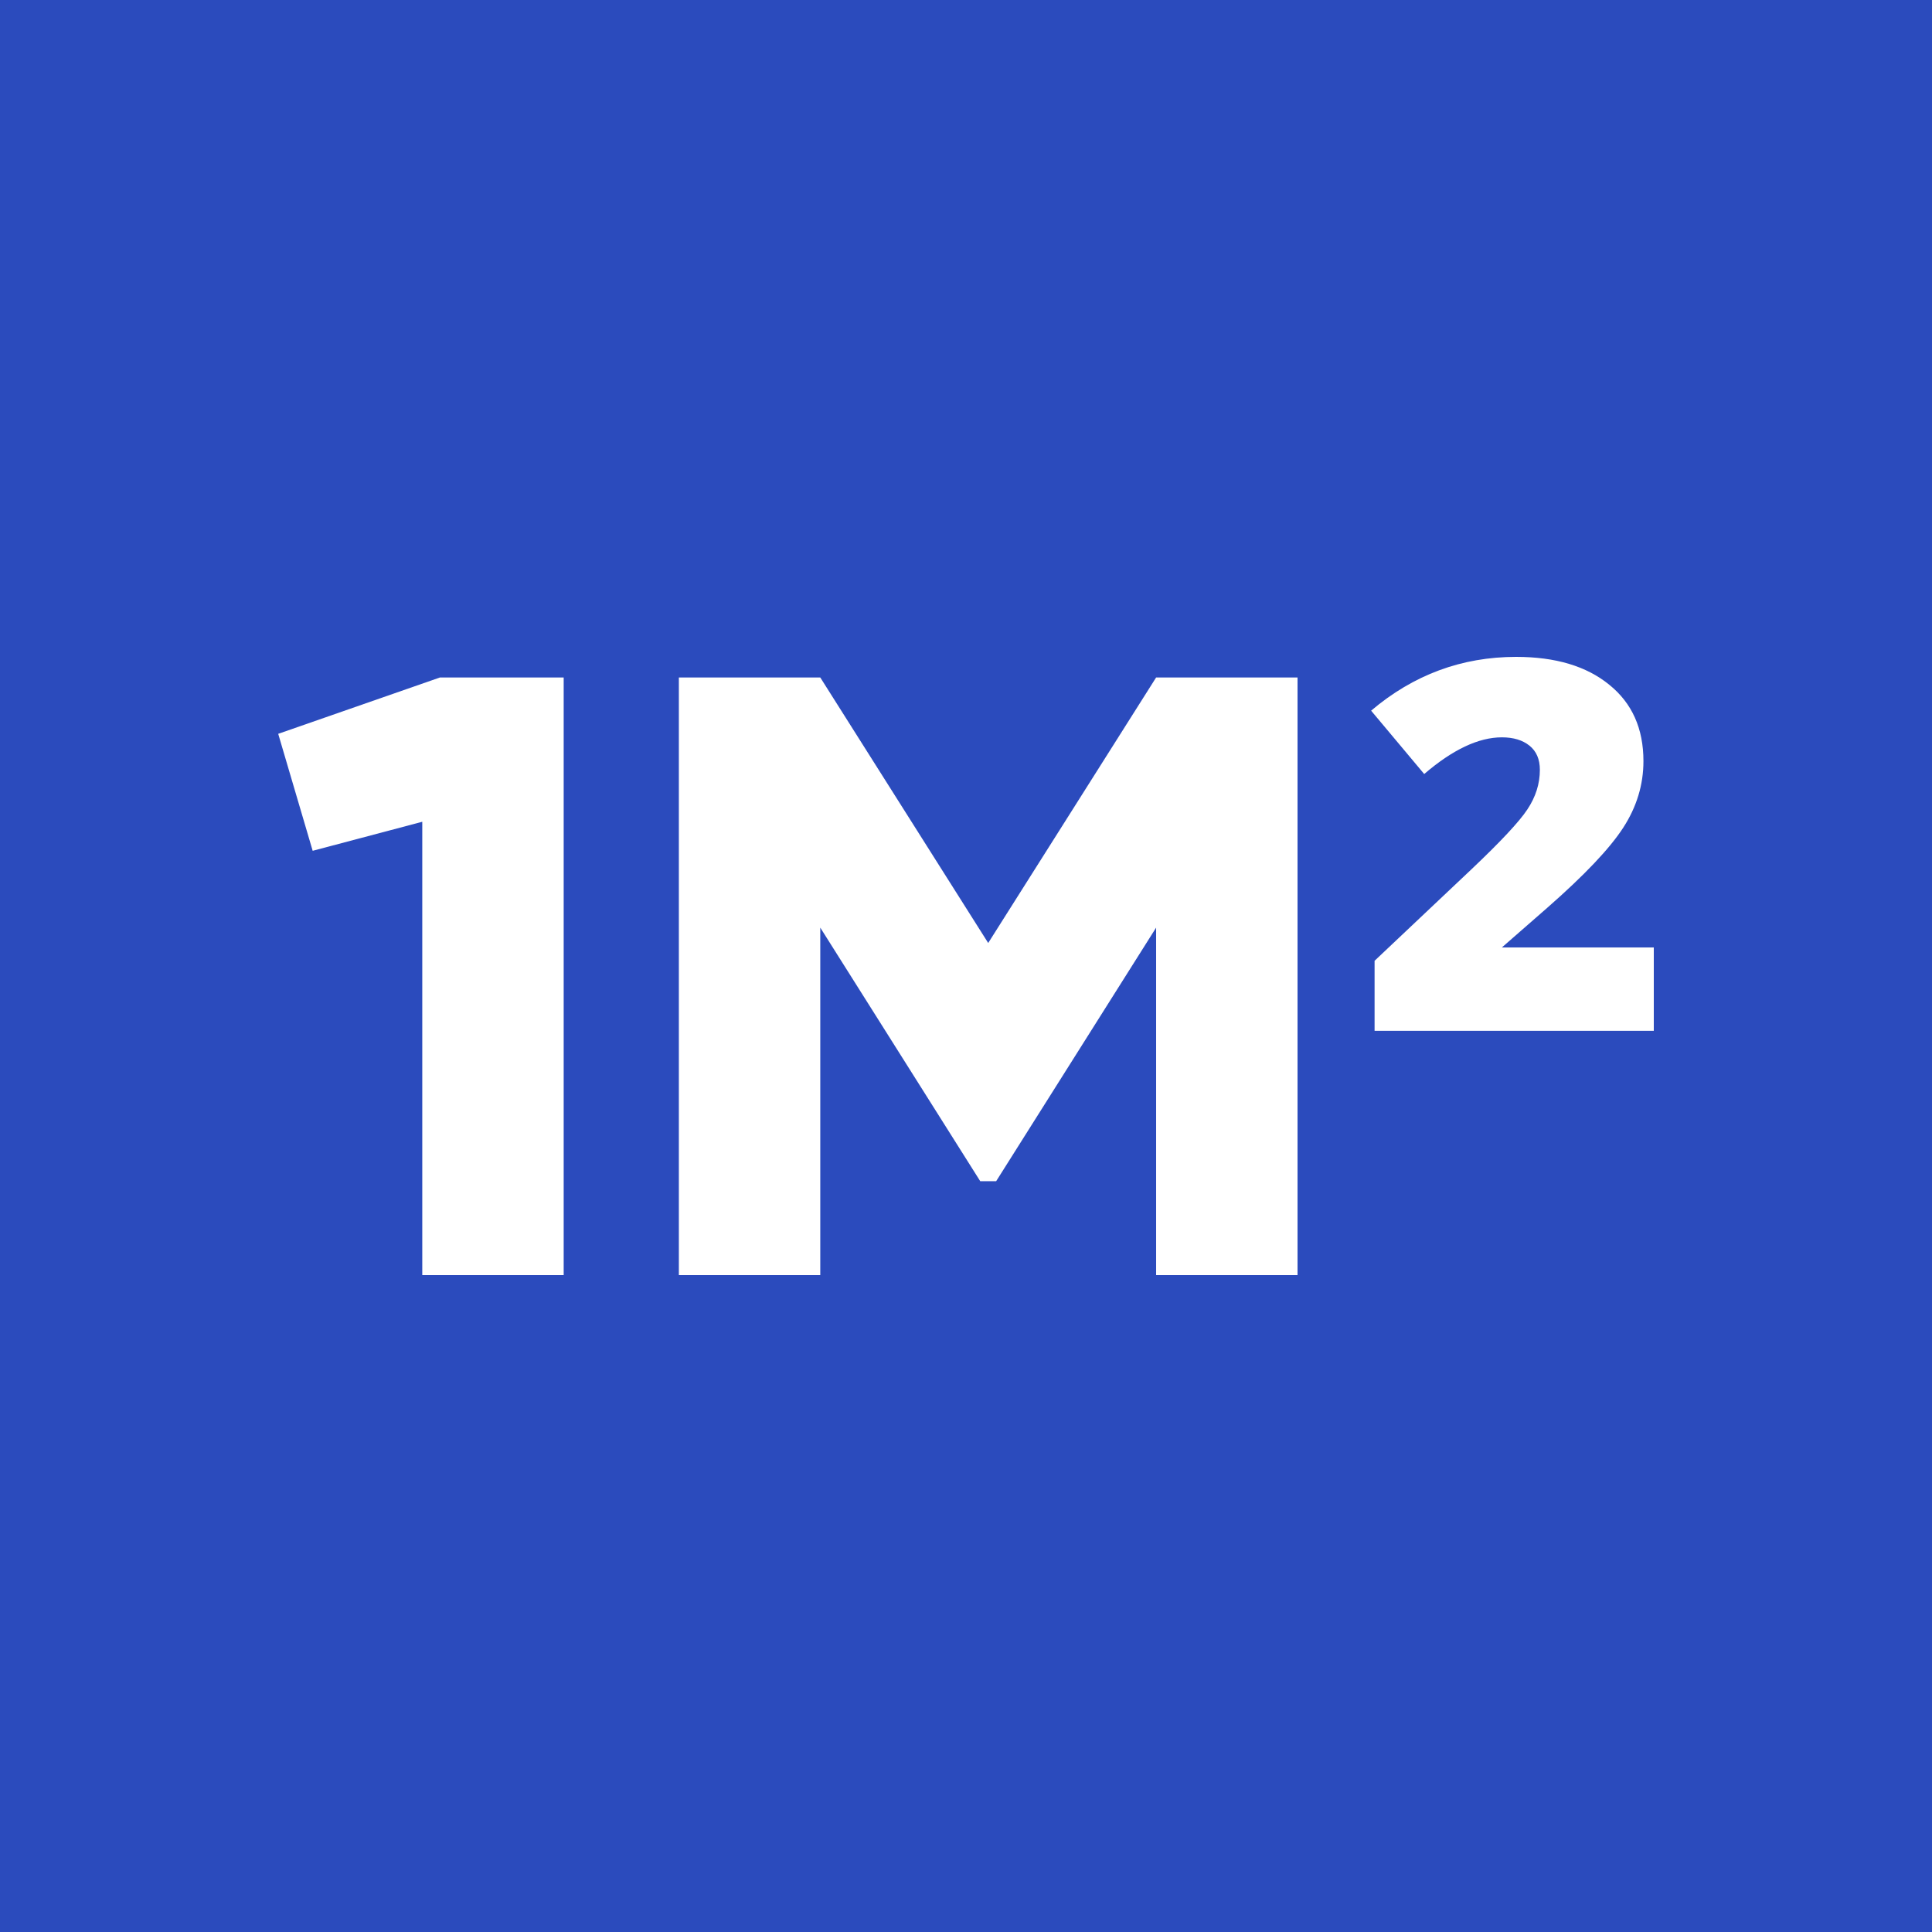
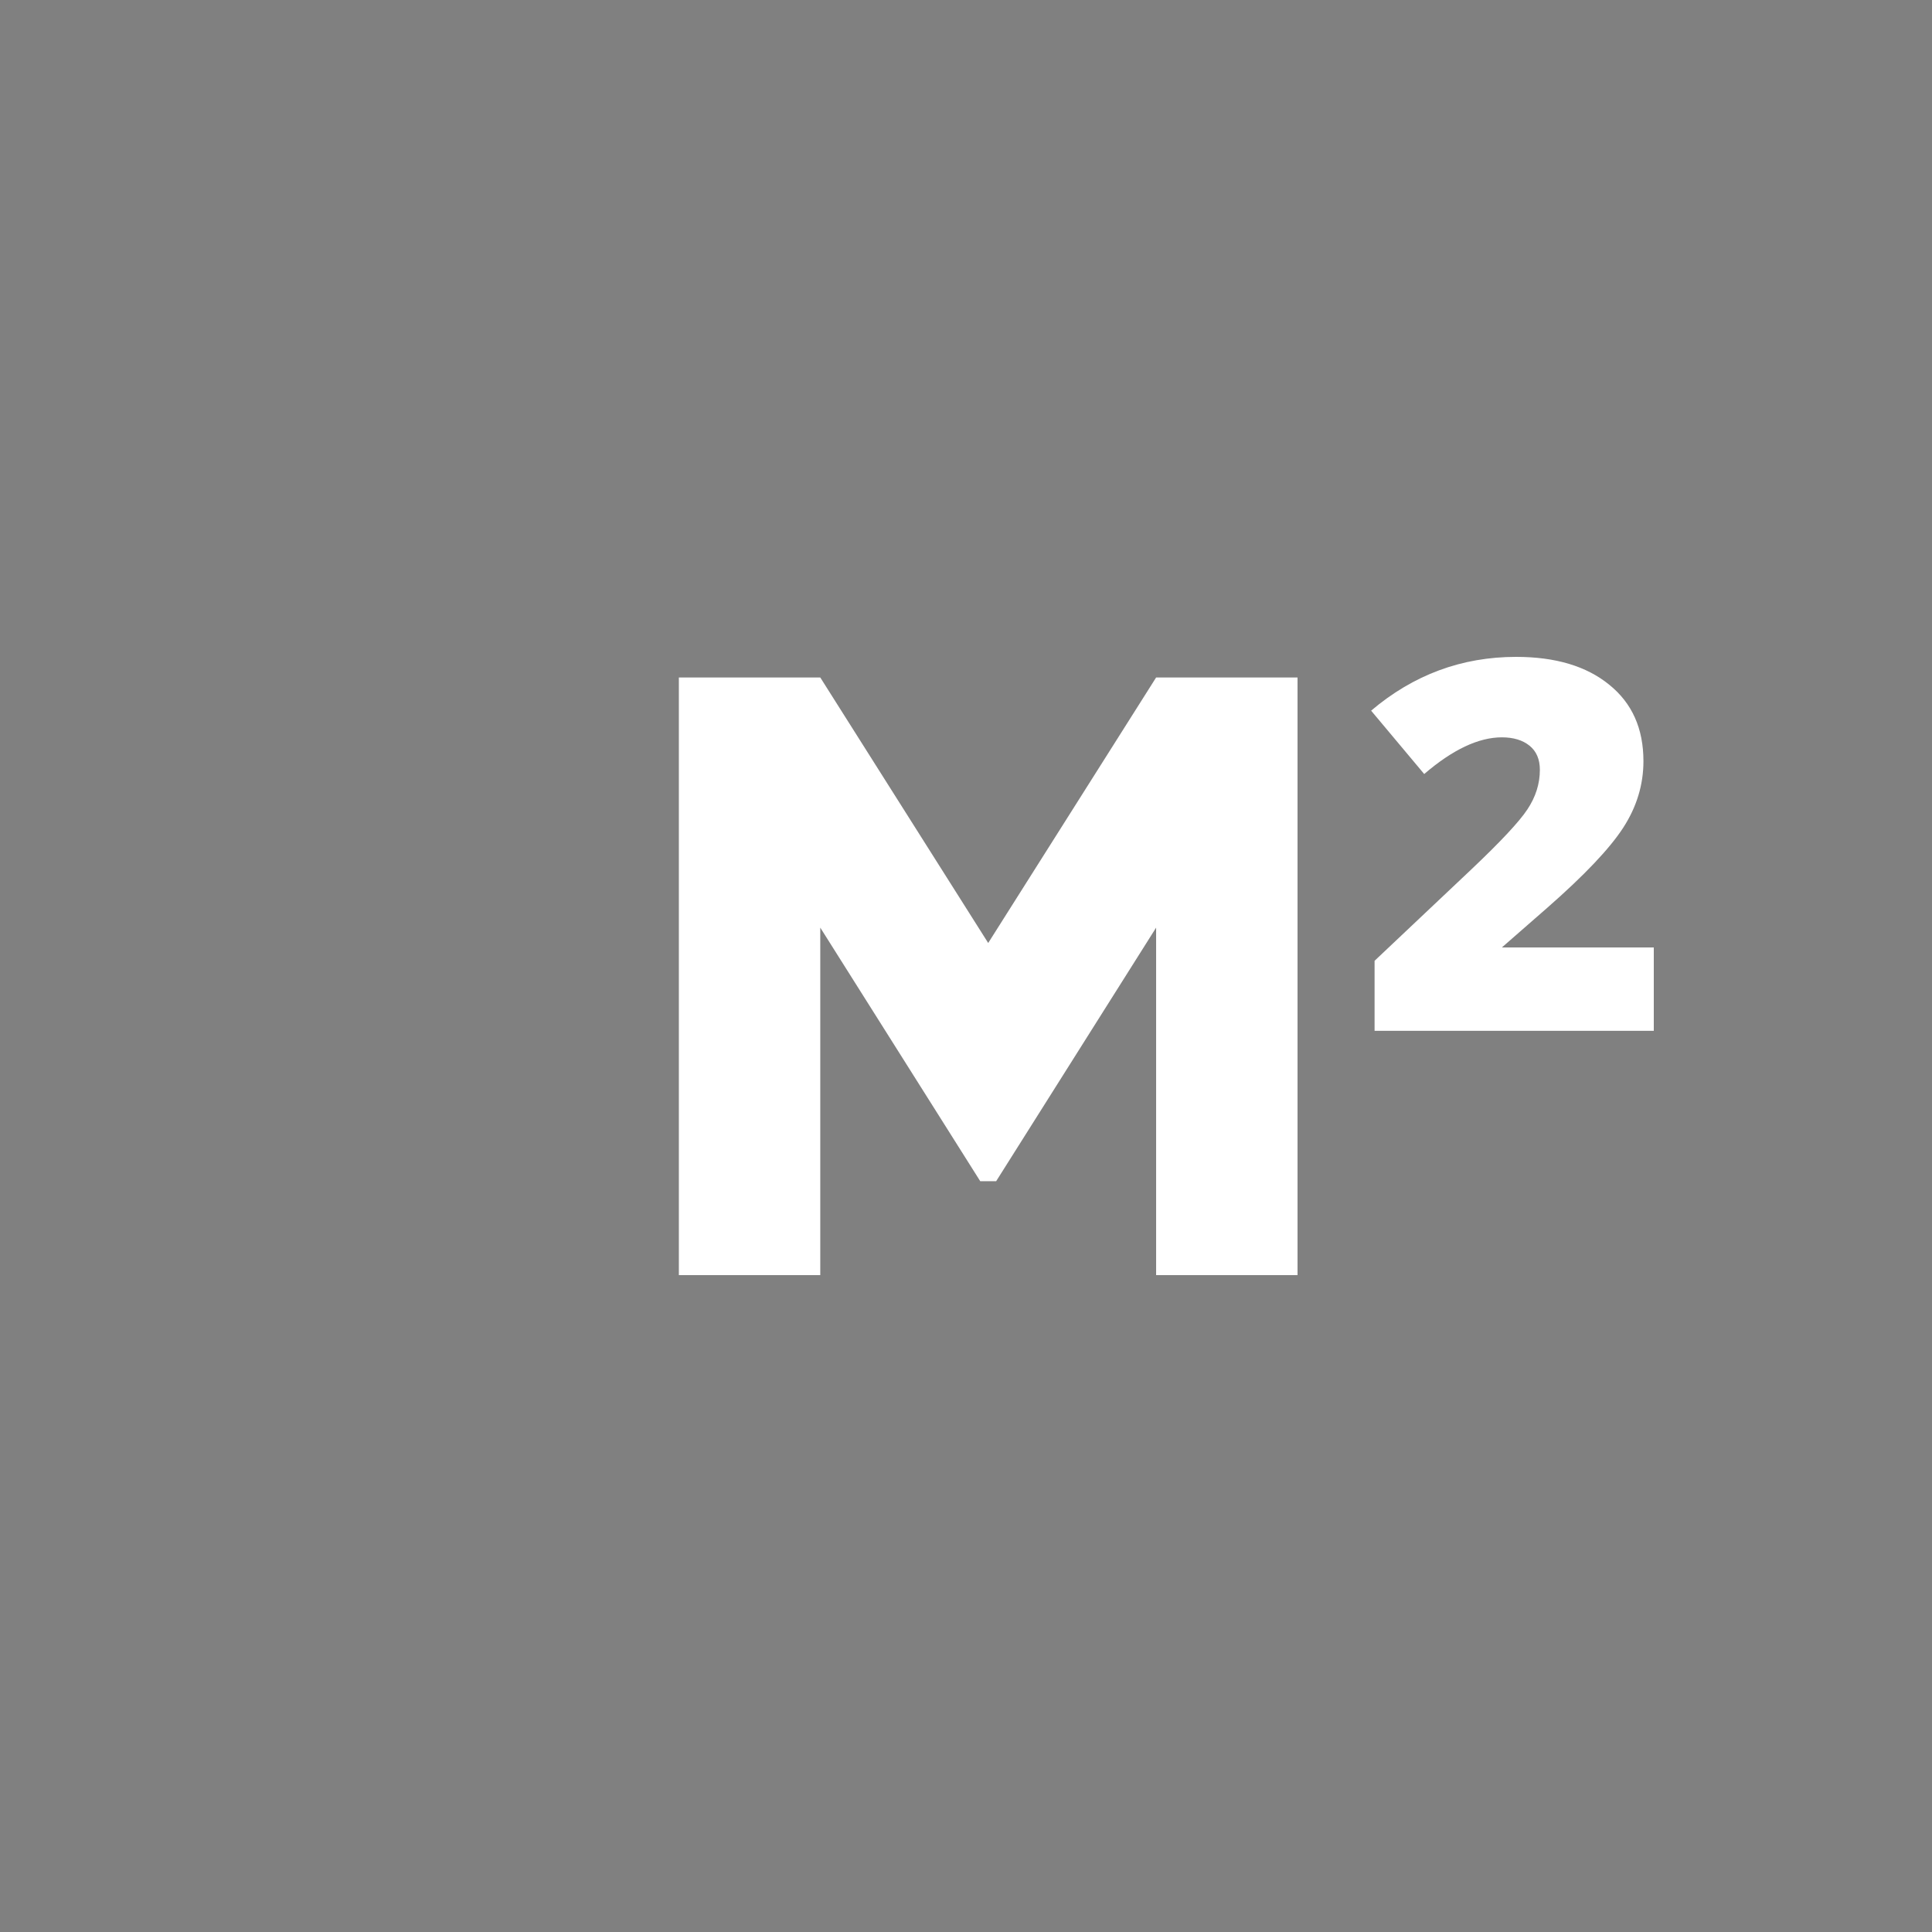
<svg xmlns="http://www.w3.org/2000/svg" version="1.1" width="250" height="250">
  <rect width="100%" height="100%" fill="#808080" stroke="none" />
  <svg width="250" height="250" viewBox="0 0 250 250" fill="none">
-     <rect width="250" height="250" fill="#2B4BBD" />
-     <path d="M56.929 87.665H72.94V165H54.642V106.336L40.46 110.092L36 94.957L56.929 87.665Z" fill="white" />
    <path d="M167.901 87.665V165H149.602V120.035L128.902 152.847H126.843L106.143 120.035V165H87.844V87.665H106.143L127.873 122.024L149.602 87.665H167.901Z" fill="white" />
    <path d="M214 133.388H177.87V124.326L190.378 112.512C194.176 108.915 196.596 106.326 197.638 104.744C198.718 103.125 199.258 101.417 199.258 99.619C199.258 98.252 198.811 97.21 197.917 96.49C197.024 95.771 195.832 95.411 194.343 95.411C191.328 95.411 187.977 96.994 184.292 100.158L177.423 91.959C182.896 87.32 189.15 85 196.186 85C201.286 85 205.307 86.205 208.248 88.614C211.189 90.988 212.66 94.278 212.66 98.486C212.66 101.543 211.785 104.42 210.035 107.117C208.285 109.815 205.009 113.267 200.207 117.475L194.343 122.599H214V133.388Z" fill="white" />
  </svg>
  <style>@media (prefers-color-scheme: light) { :root { filter: none; } }
@media (prefers-color-scheme: dark) { :root { filter: none; } }
</style>
</svg>